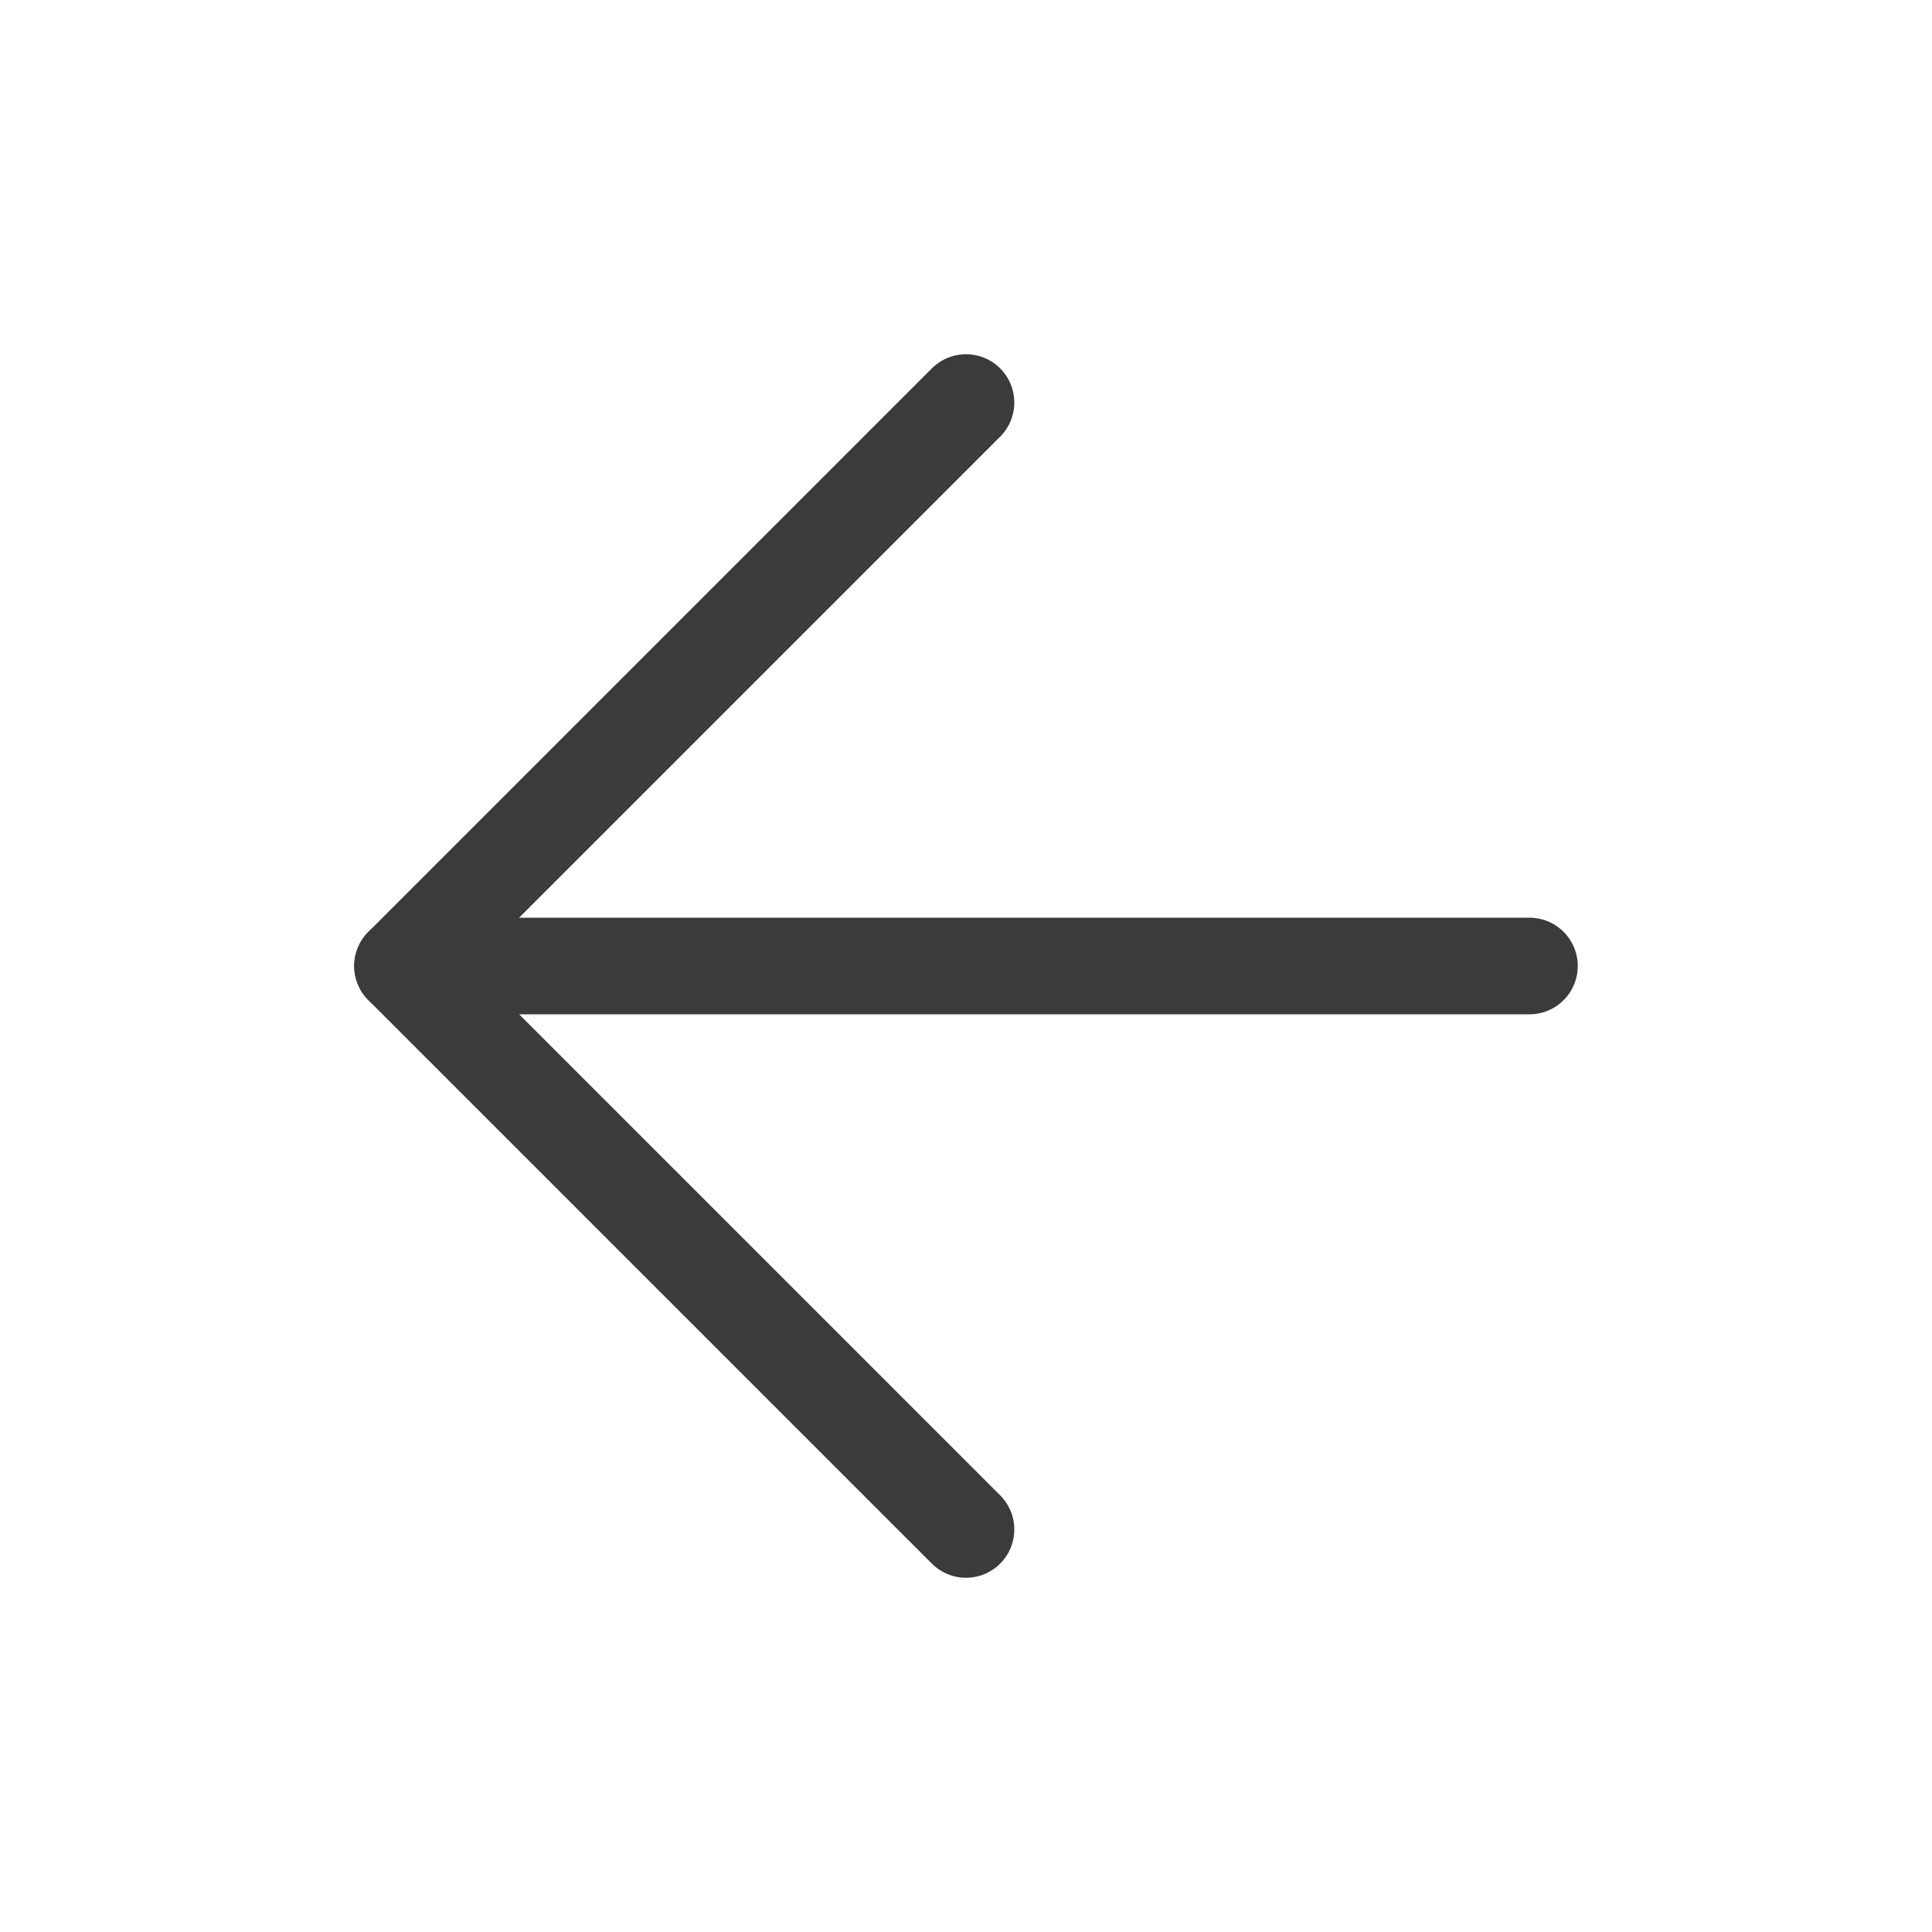
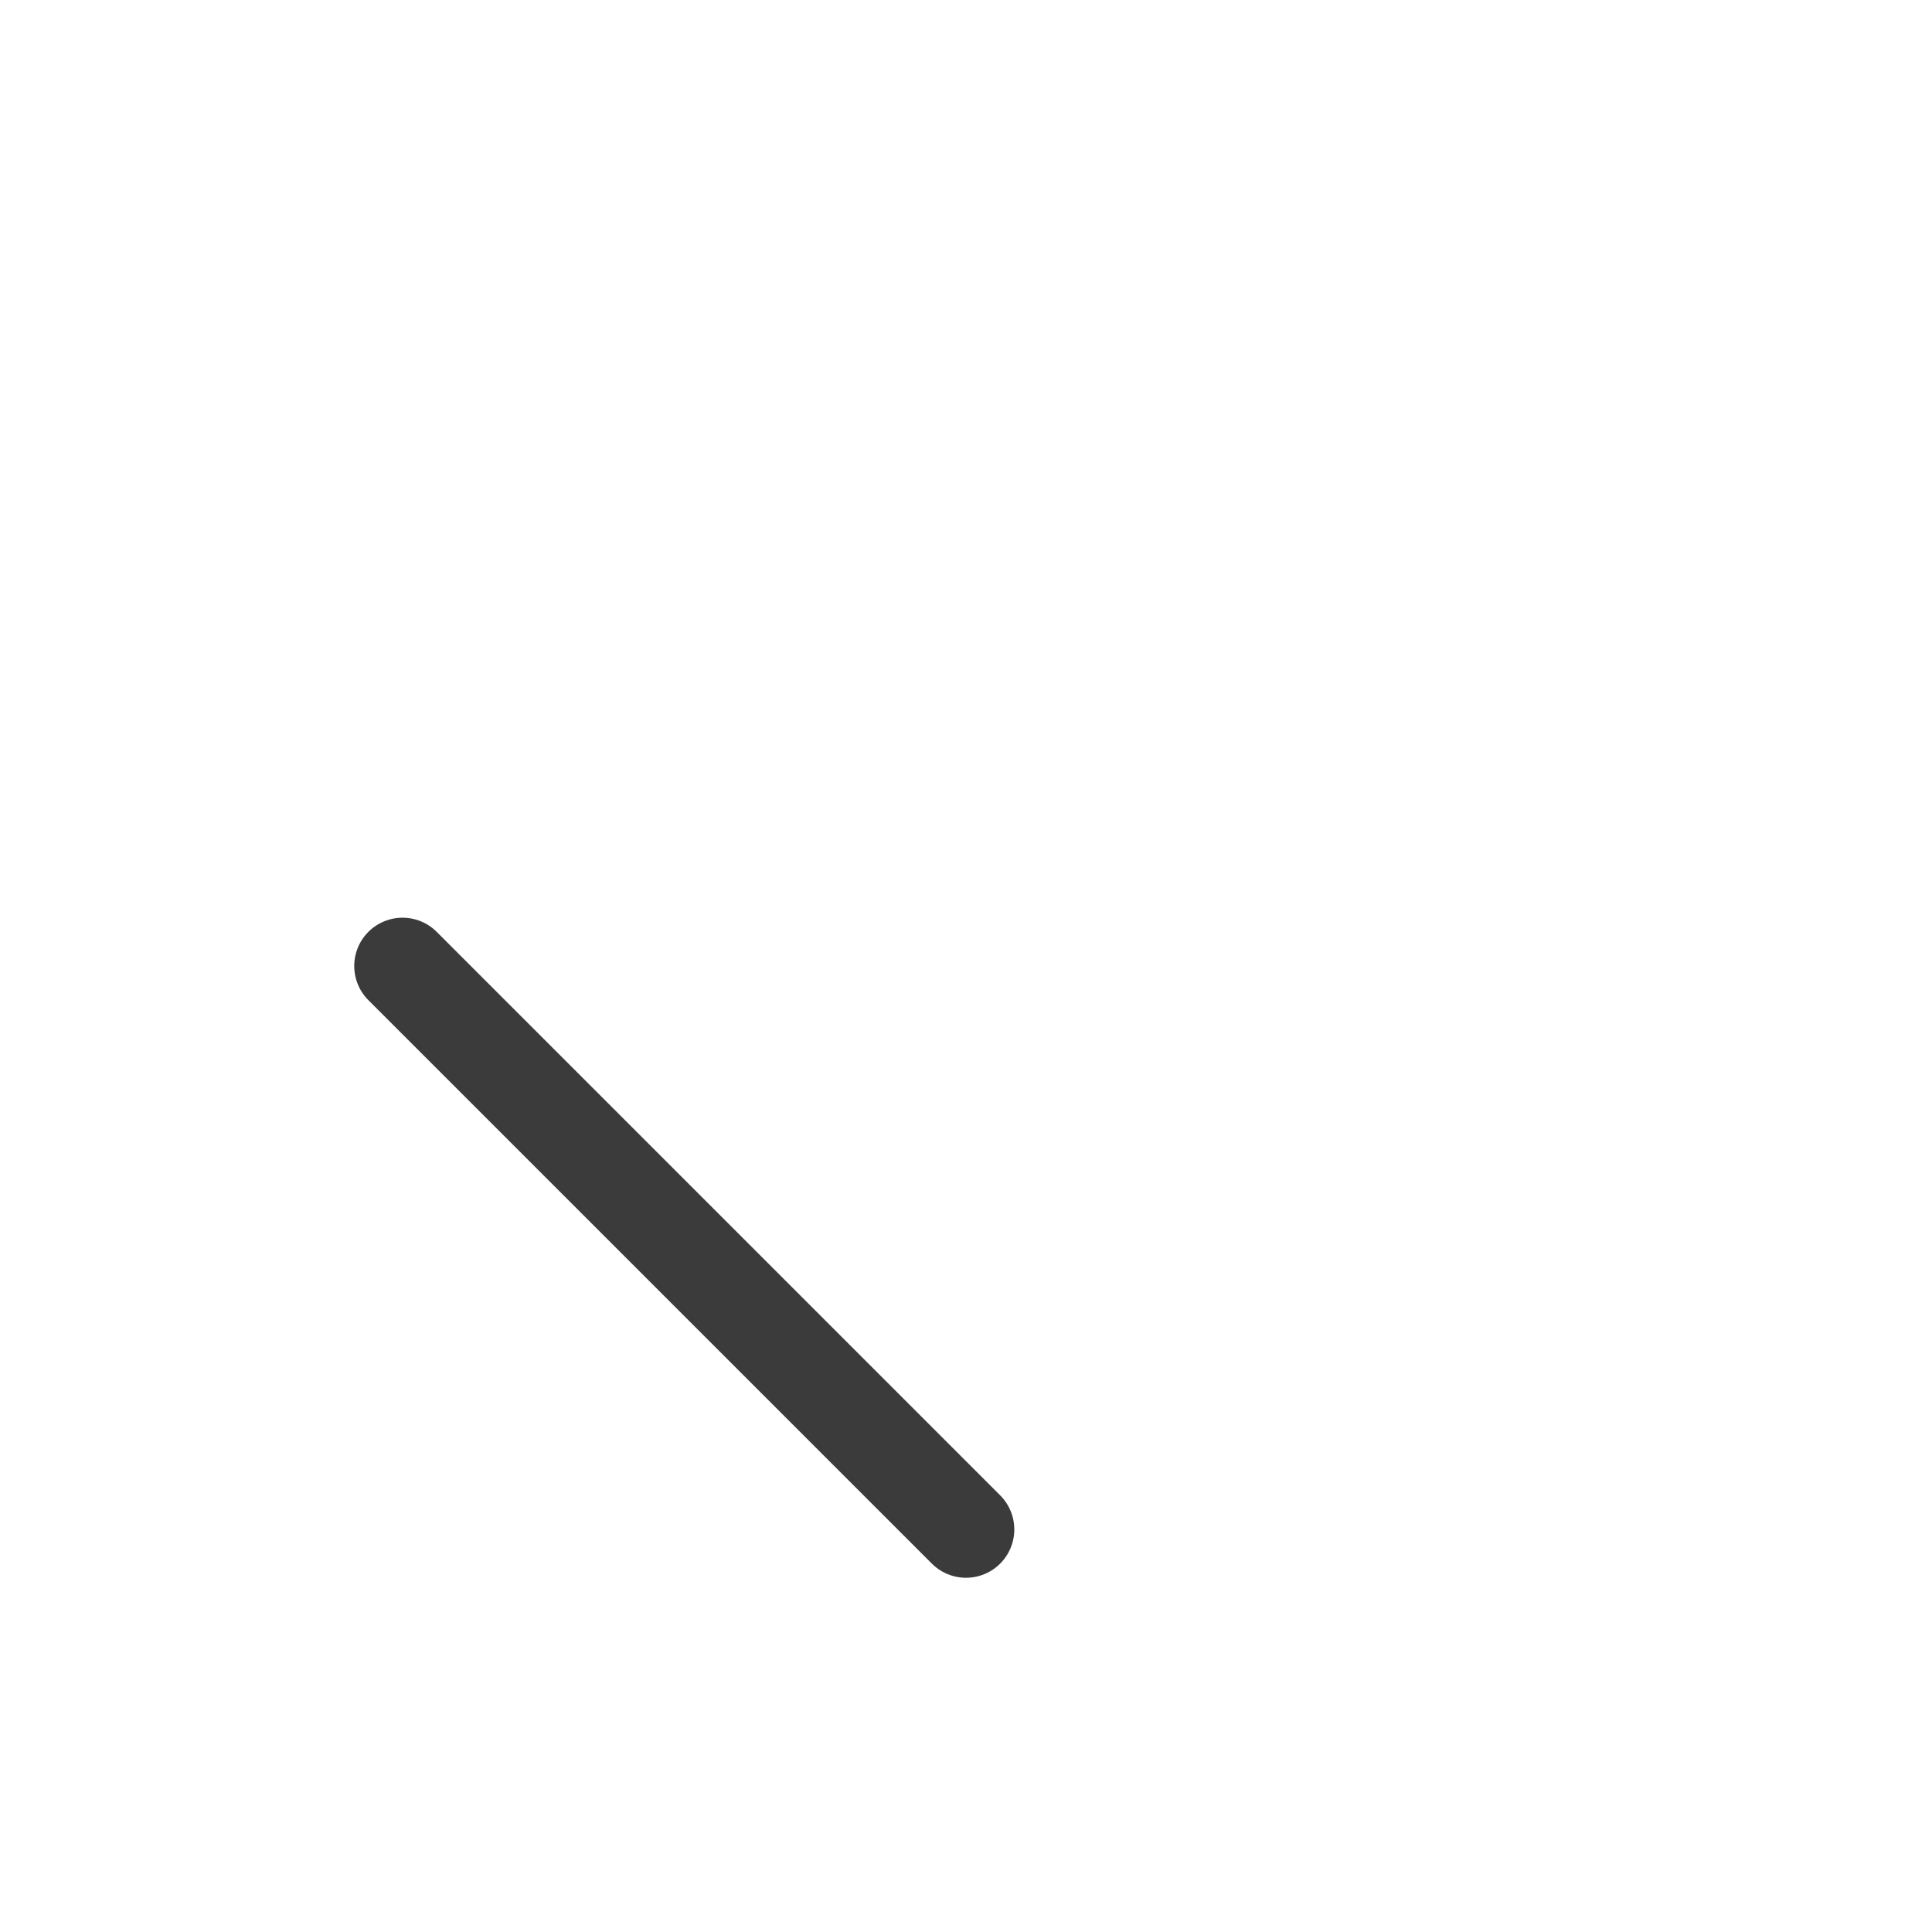
<svg xmlns="http://www.w3.org/2000/svg" width="20" height="20" viewBox="0 0 20 20" fill="none">
-   <path d="M15.833 10H4.167" stroke="#3B3B3B" stroke-linecap="round" stroke-linejoin="round" />
-   <path d="M10 15.833L4.167 10L10 4.167" stroke="#3B3B3B" stroke-linecap="round" stroke-linejoin="round" />
+   <path d="M10 15.833L4.167 10" stroke="#3B3B3B" stroke-linecap="round" stroke-linejoin="round" />
</svg>